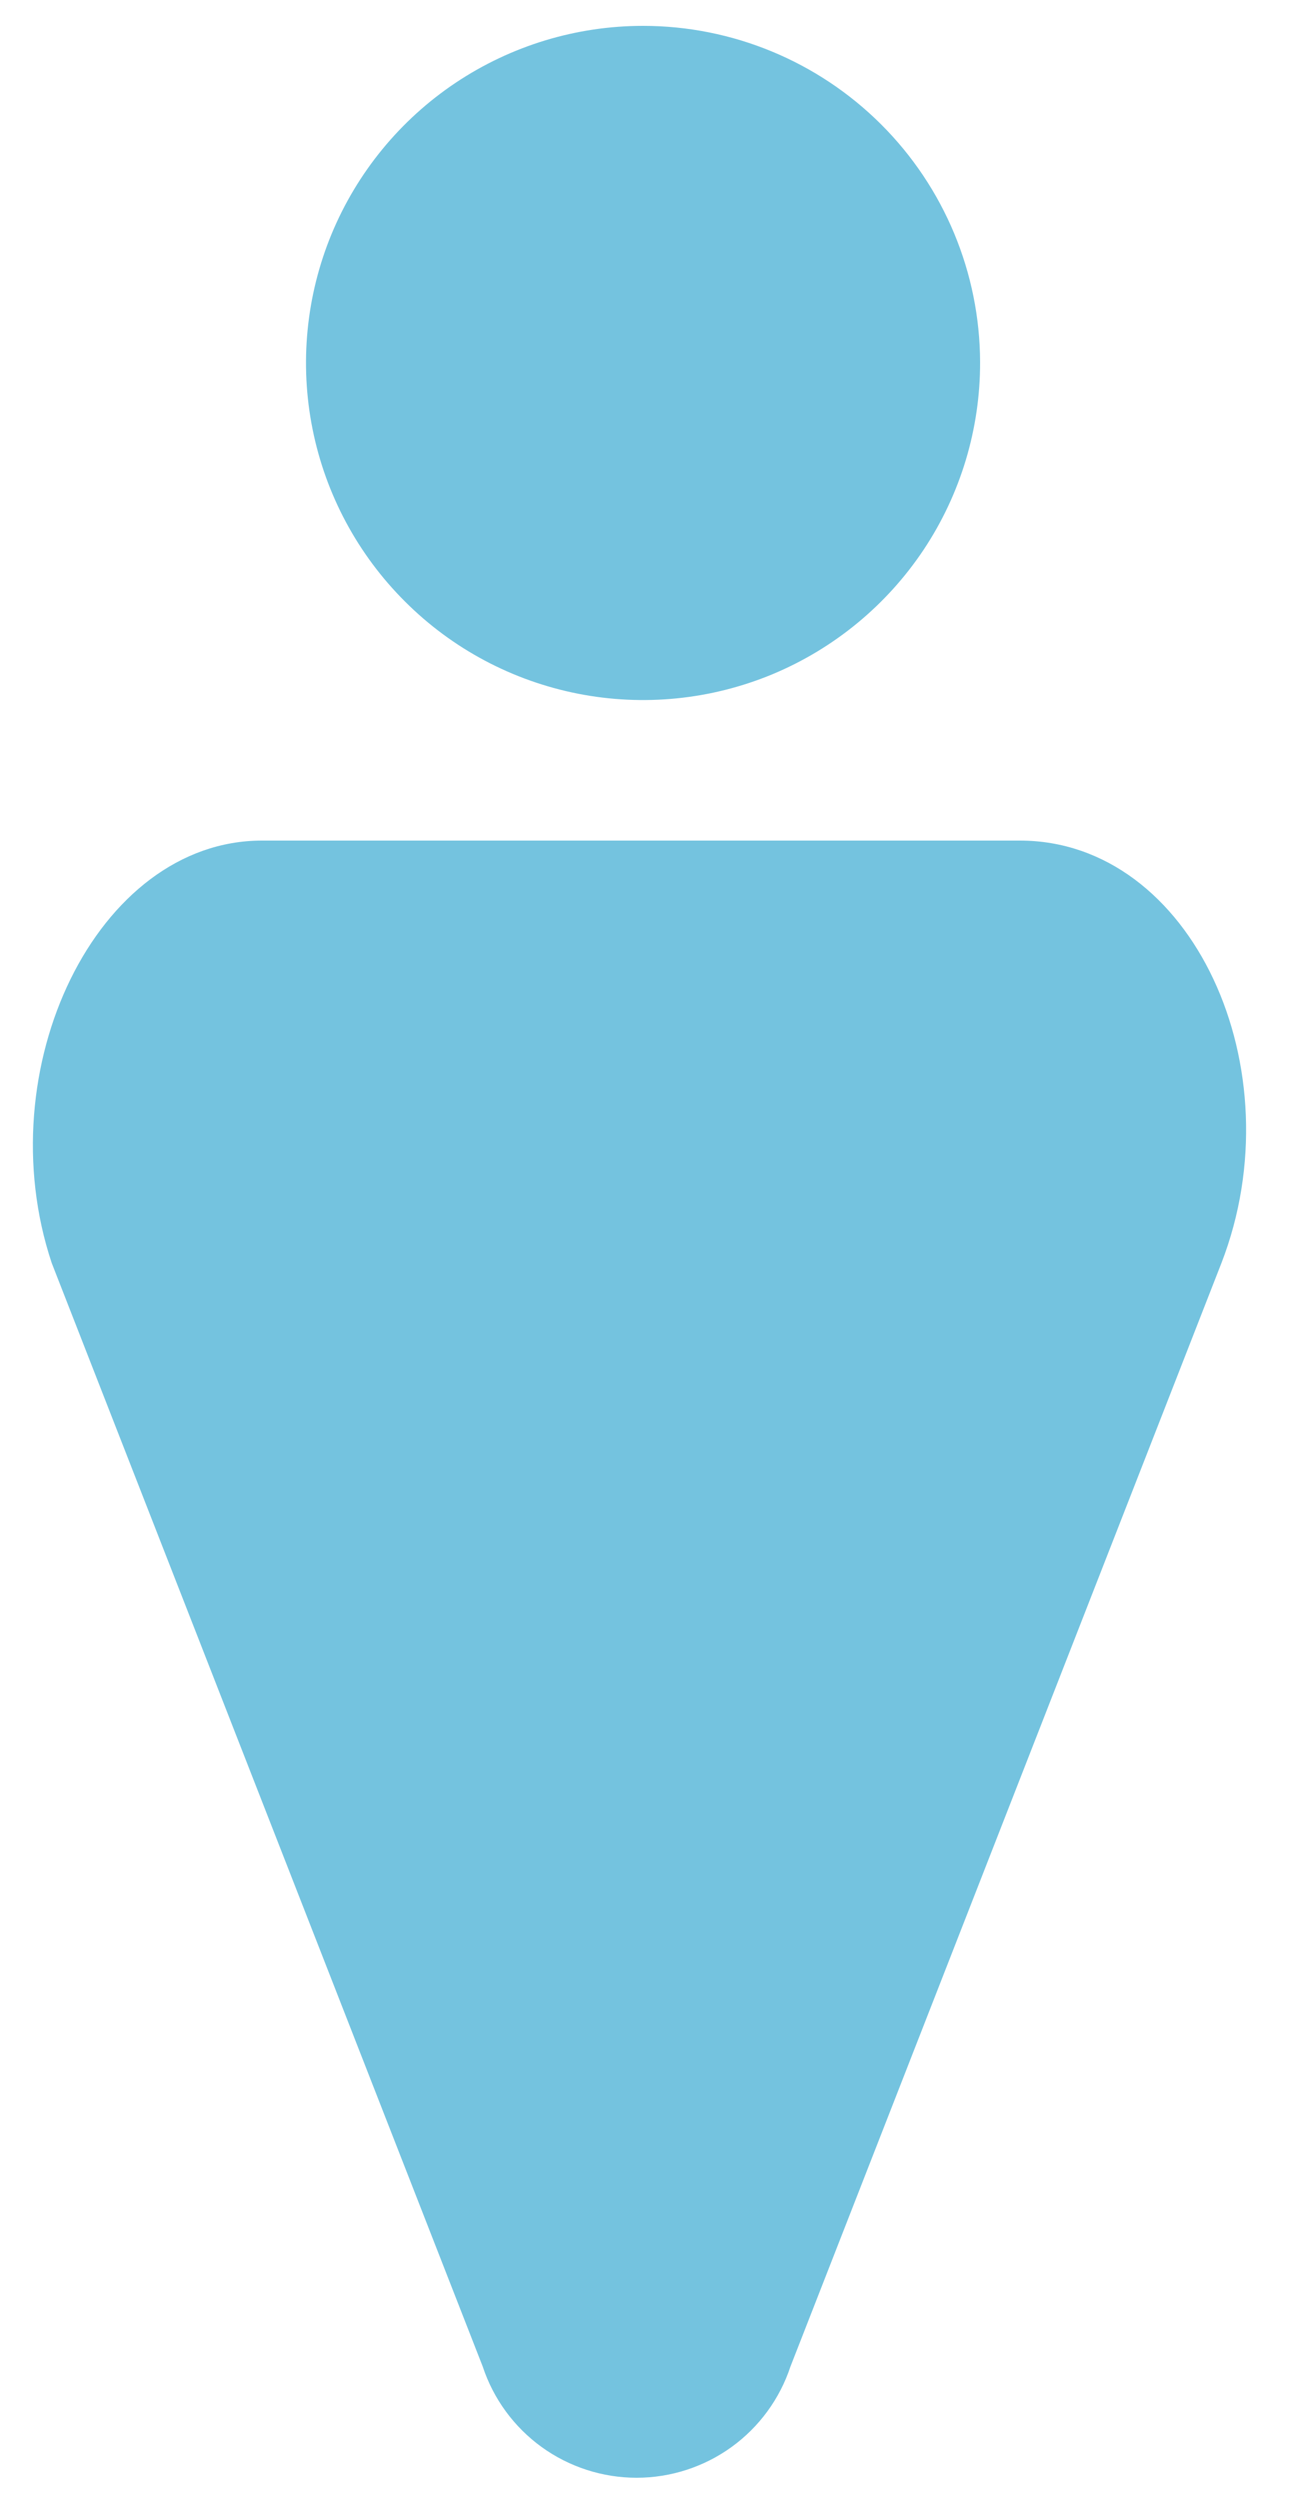
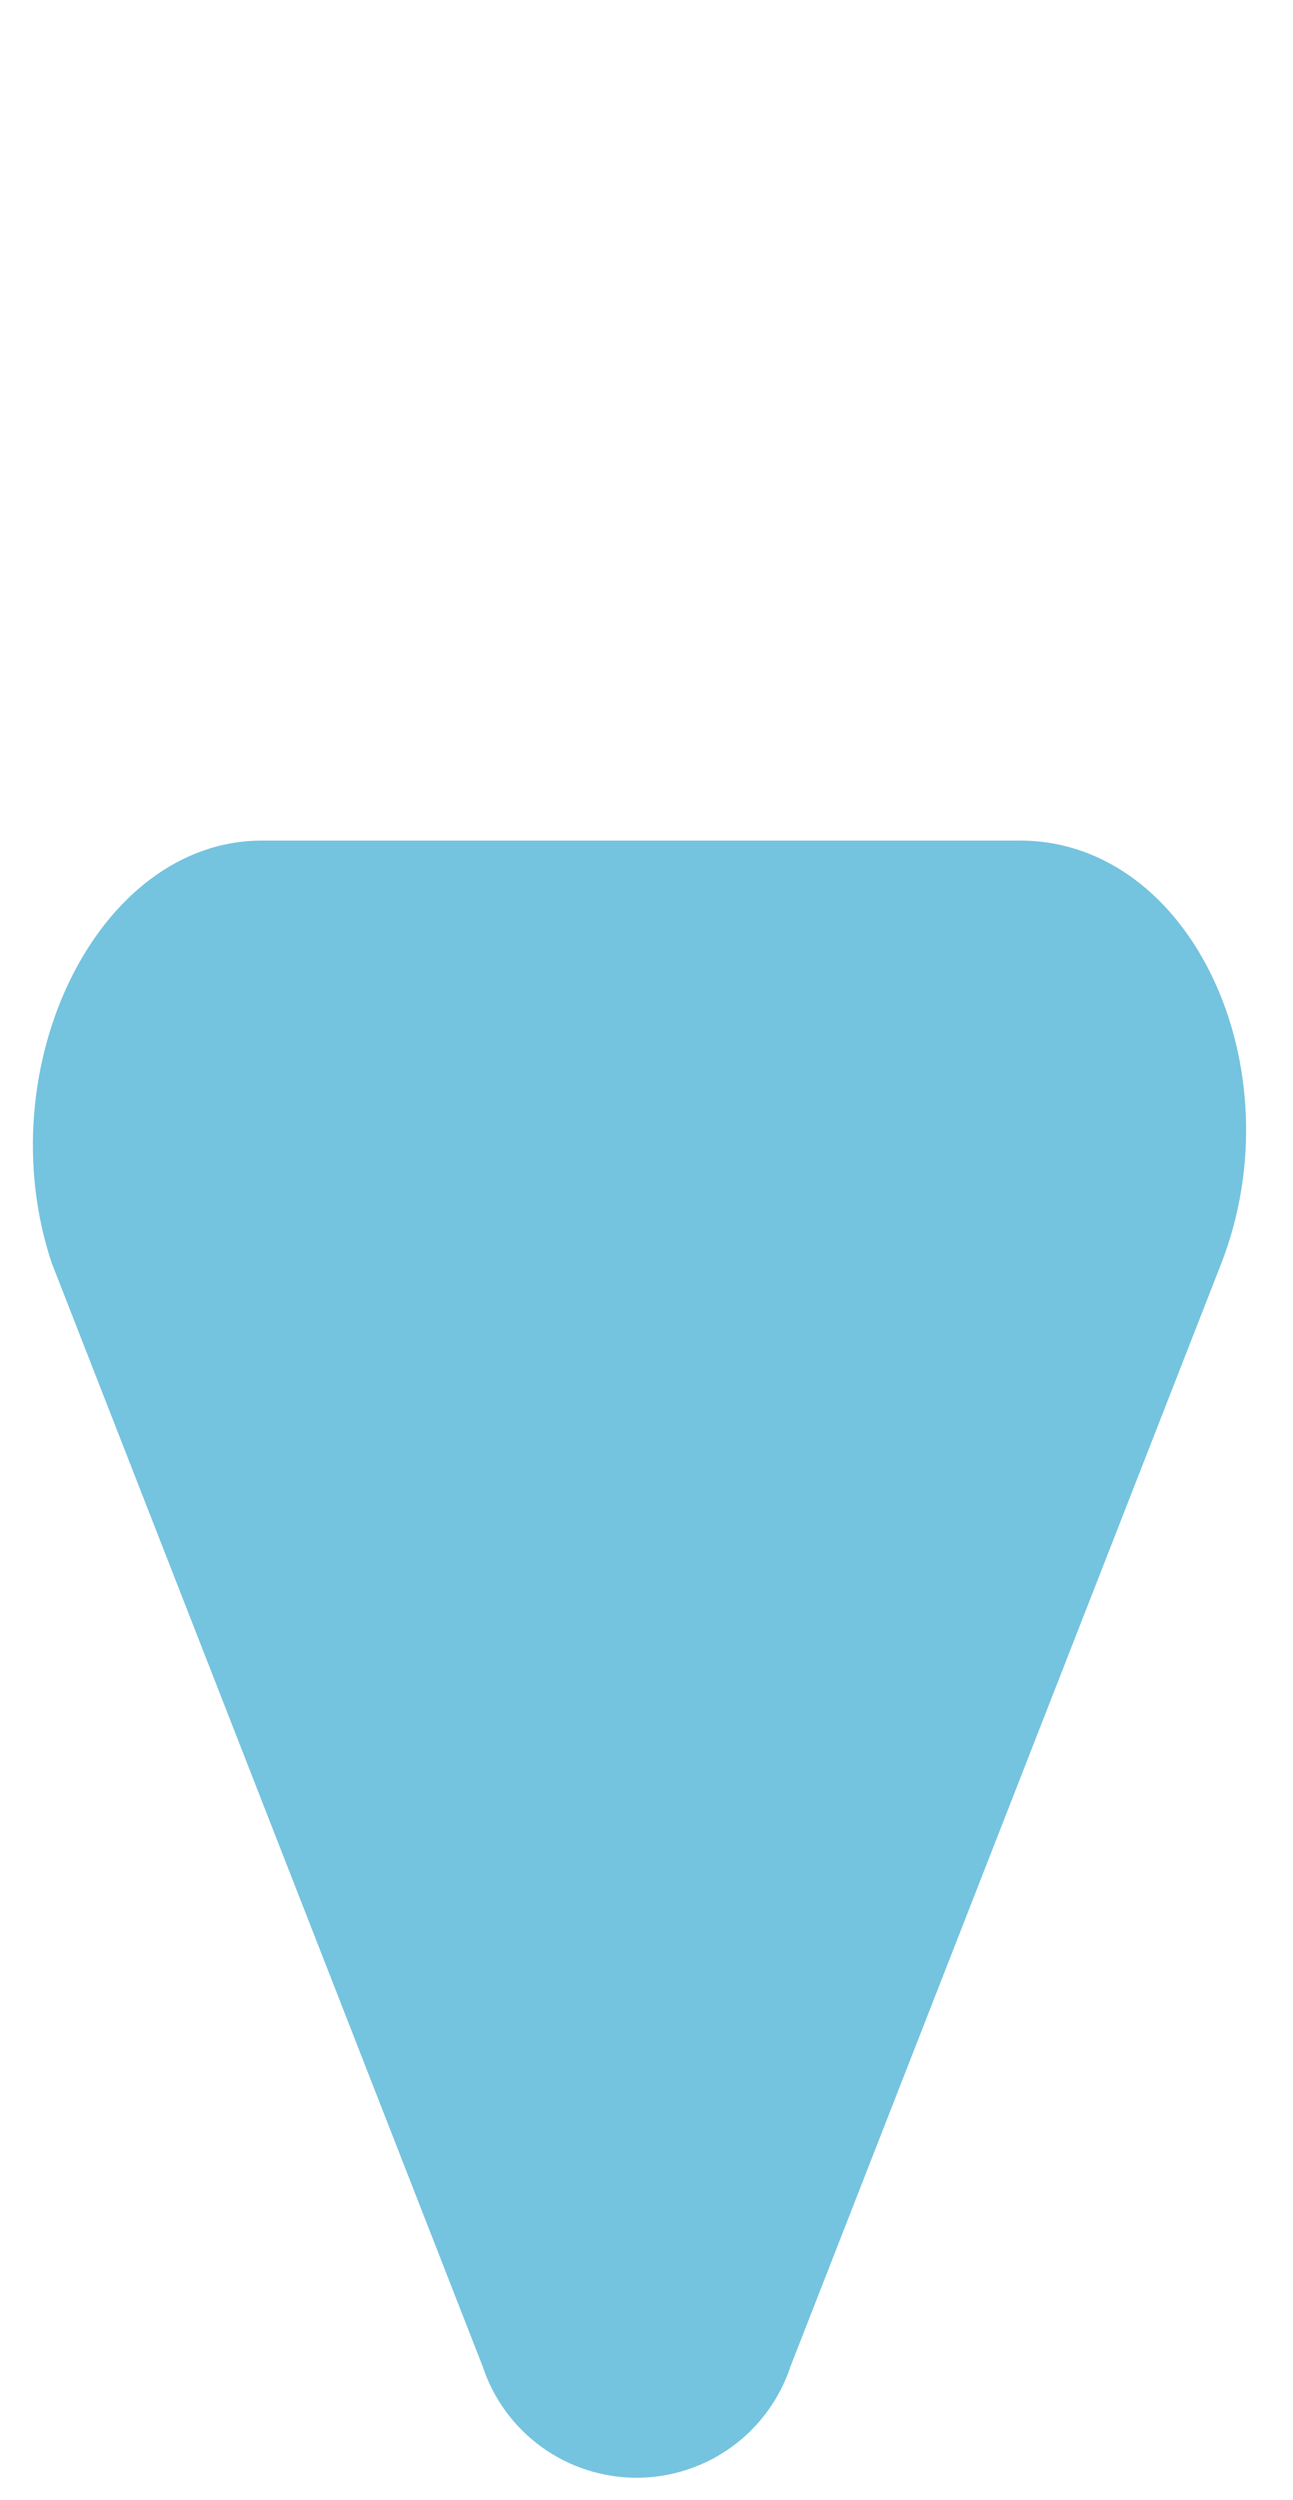
<svg xmlns="http://www.w3.org/2000/svg" width="15" height="29" viewBox="0 0 15 29" fill="none">
-   <path d="M11.37 4.2C11.372 4.974 11.144 5.731 10.716 6.375C10.287 7.019 9.677 7.522 8.963 7.82C8.249 8.117 7.462 8.196 6.703 8.046C5.944 7.896 5.246 7.525 4.699 6.978C4.151 6.432 3.777 5.735 3.626 4.977C3.474 4.218 3.551 3.431 3.846 2.716C4.142 2.001 4.643 1.39 5.286 0.96C5.93 0.53 6.686 0.3 7.46 0.3C8.495 0.3 9.488 0.711 10.221 1.442C10.954 2.173 11.367 3.165 11.37 4.2Z" fill="#74C3DF" />
  <path d="M3.04 9.75H11.83C13.83 9.75 15.04 12.4 14.17 14.65L9.17 27.45C9.046 27.825 8.807 28.152 8.486 28.384C8.166 28.615 7.78 28.74 7.385 28.74C6.99 28.74 6.604 28.615 6.284 28.384C5.963 28.152 5.724 27.825 5.6 27.45L0.6 14.65C-0.15 12.4 1.12 9.75 3.04 9.75Z" fill="#74C3DF" />
</svg>